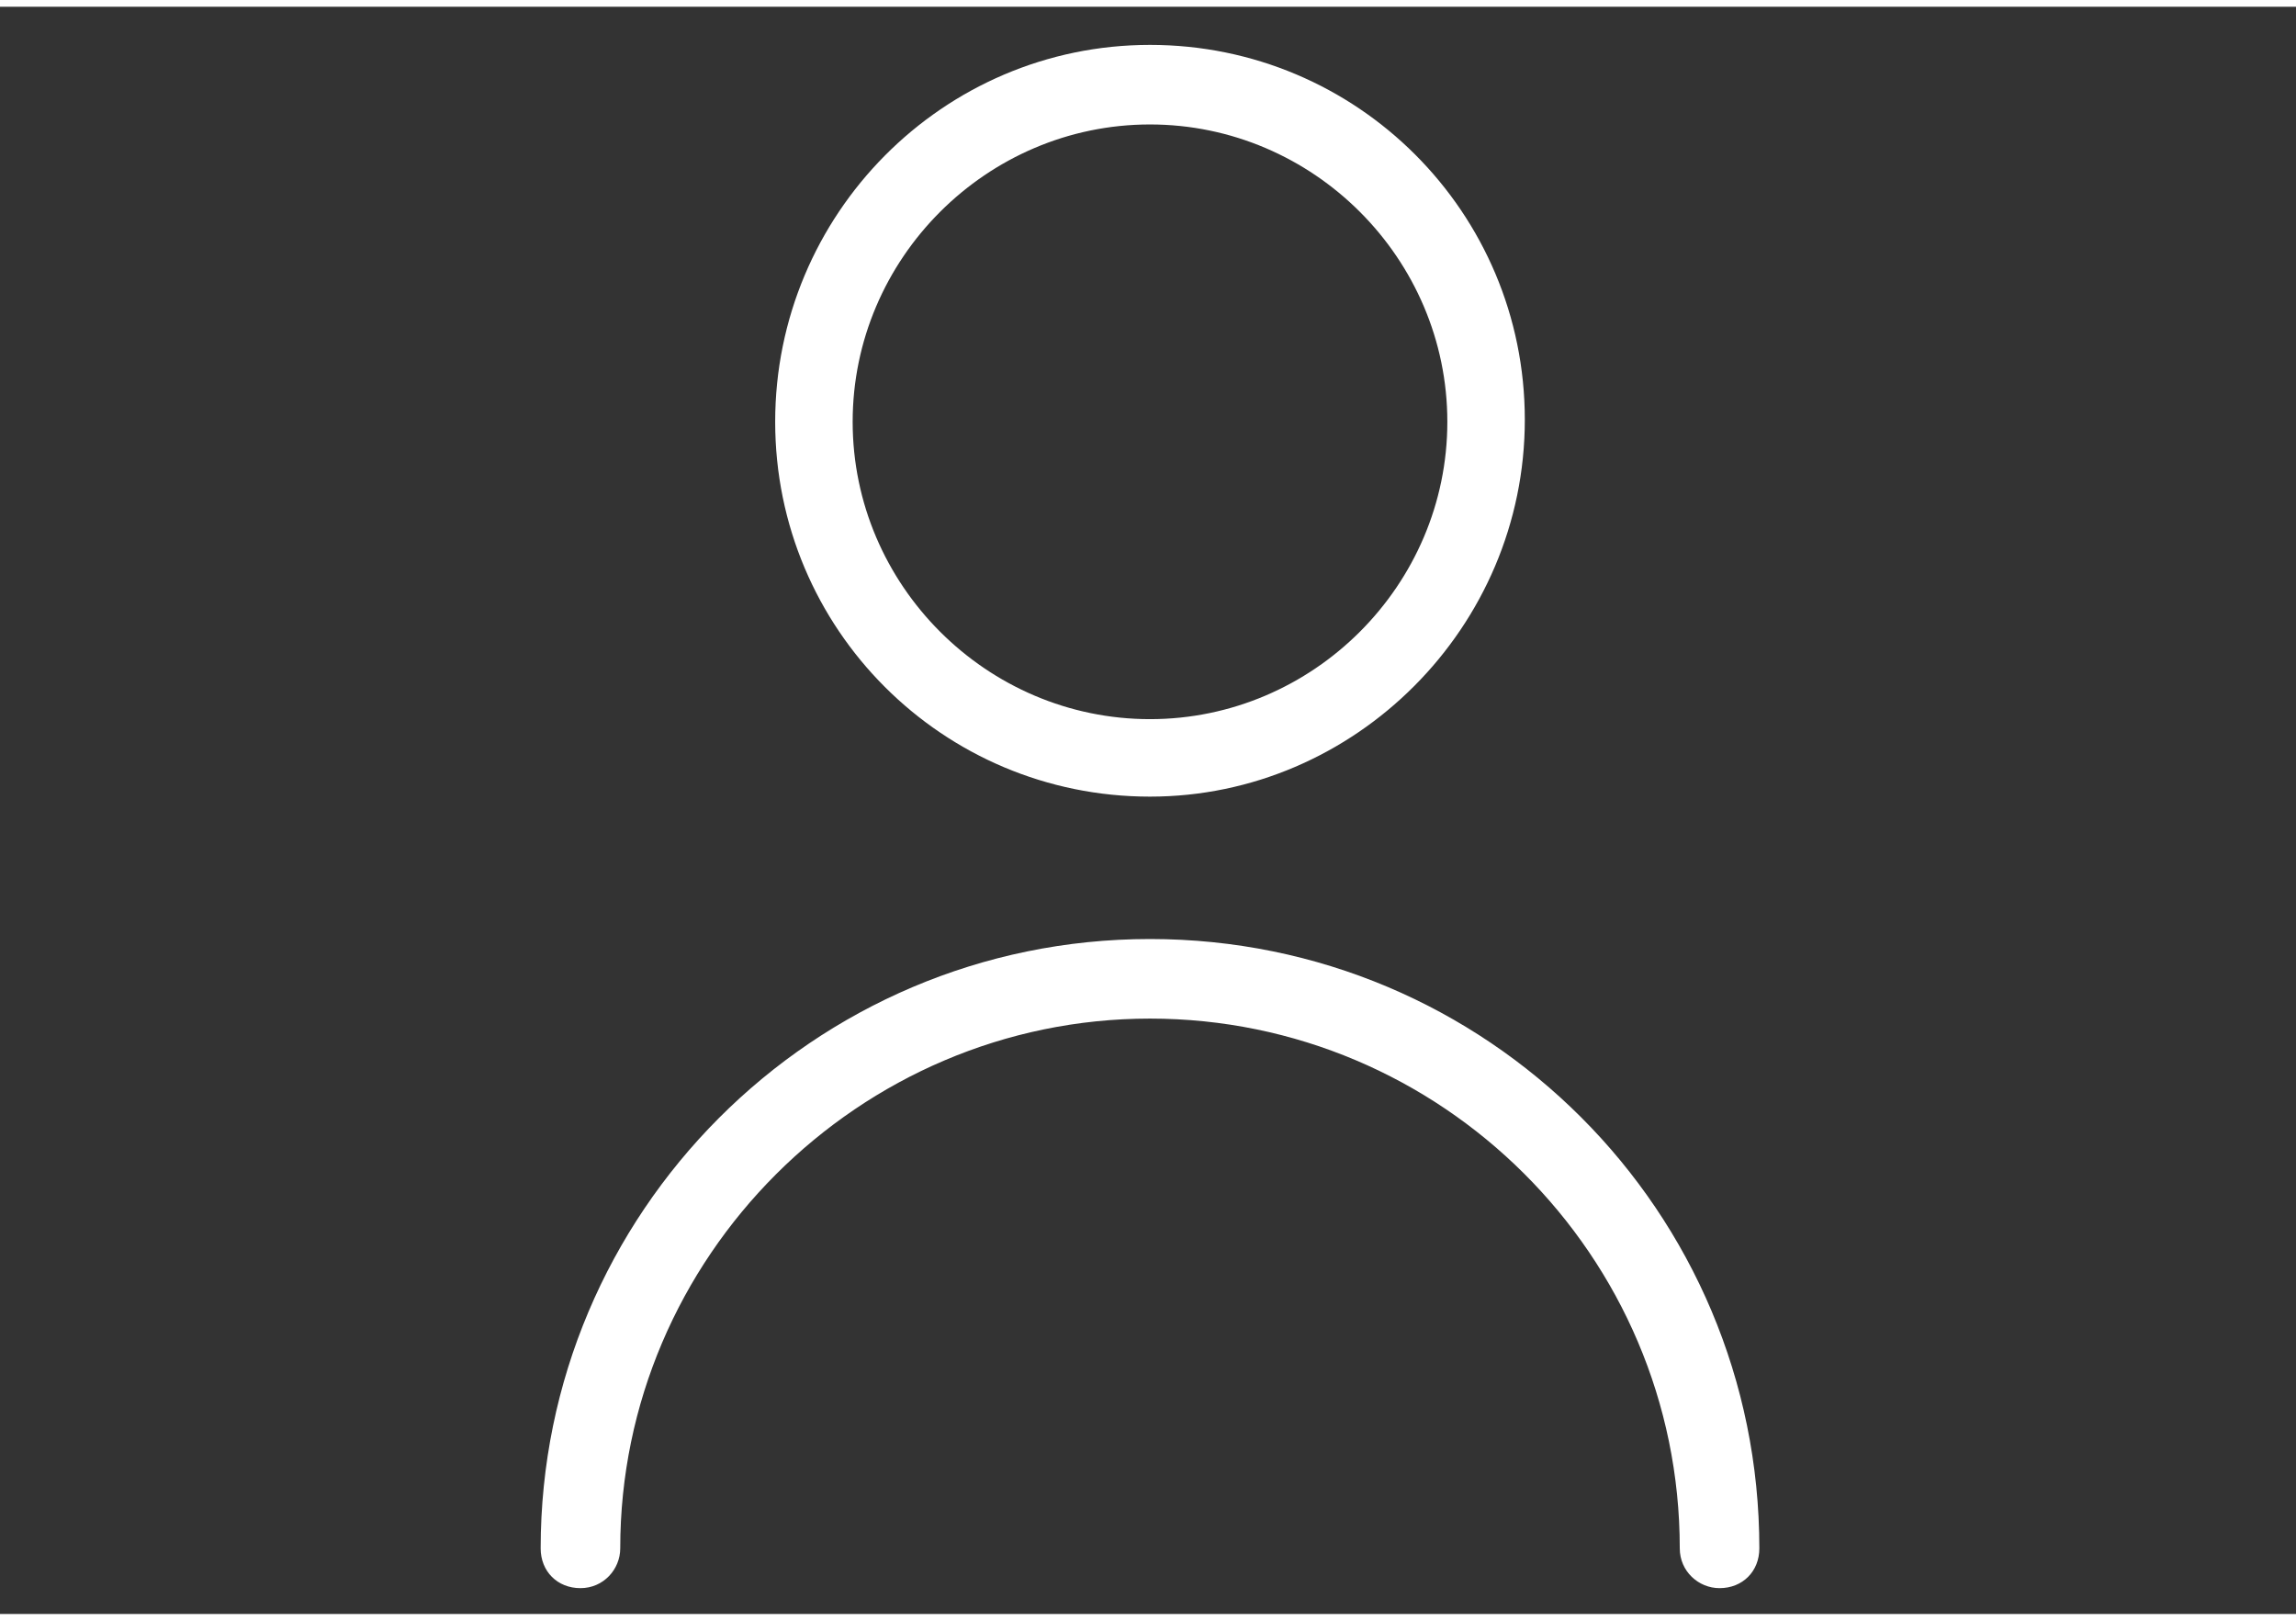
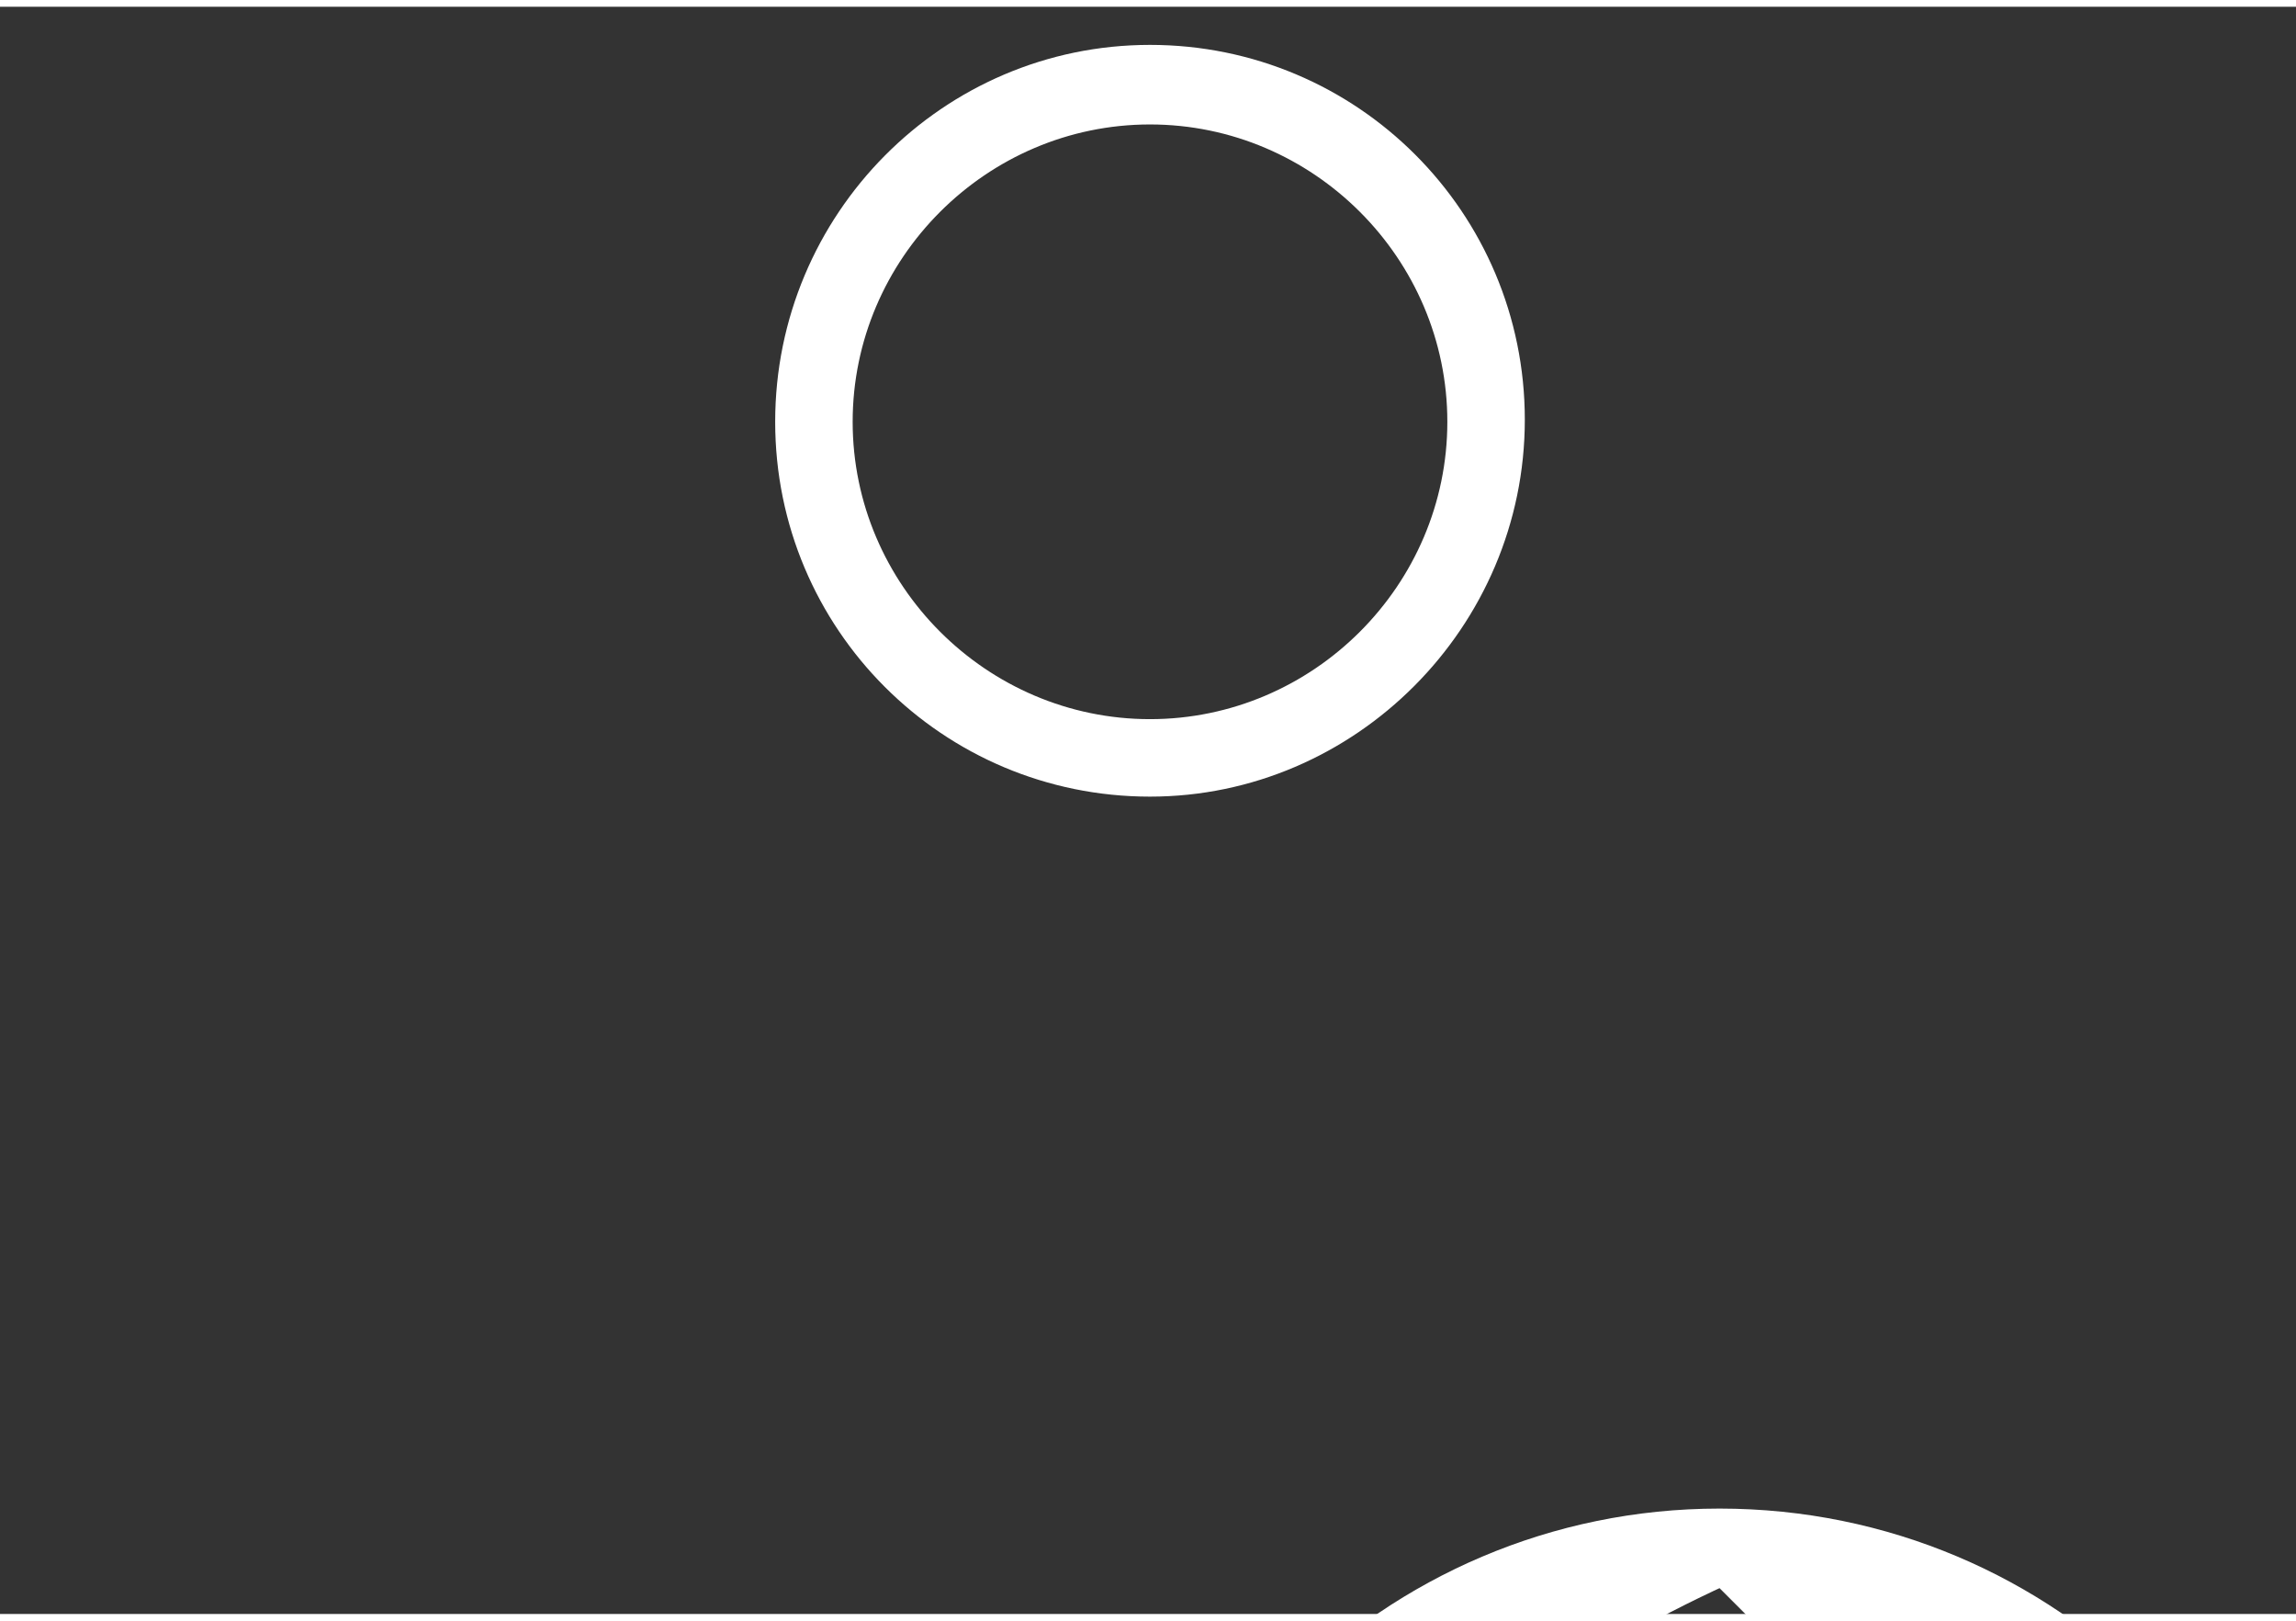
<svg xmlns="http://www.w3.org/2000/svg" id="master-artboard" viewBox="0 0 1400 980" version="1.1" x="0px" y="0px" style="enable-background:new 0 0 336 235.2;" width="68px" height="48px">
  <rect x="0" y="0" width="1400" height="980" fill="#333333" stroke="none" />
  <g transform="matrix(1, 0, 0, -1, 0, 988.882)">
    <g transform="matrix(4.418, 0, 0, 4.418, 134.423, -2.8421709430404007e-13)">
      <title>icon-person</title>
-       <path d="M511.305 461.199c-137.552 0-248.706 111.153-248.706 248.706s111.153 250.095 248.706 250.095 248.706-111.153 248.706-248.706-112.543-250.095-248.706-250.095zM511.305 907.202c-108.374 0-197.297-88.923-197.297-197.297s88.923-197.297 197.297-197.297 197.297 88.923 197.297 197.297-88.923 197.297-197.297 197.297zM889.227-64c-13.894 0-26.399 11.115-26.399 26.399 0 194.518-158.393 351.522-351.522 351.522s-351.522-158.393-351.522-351.522c0-13.894-11.115-26.399-26.399-26.399s-26.399 11.115-26.399 26.399c0 222.307 180.624 404.32 404.32 404.32s404.32-180.624 404.32-404.32c0-15.284-11.115-26.399-26.399-26.399z" fill="#FFFFFF" transform="matrix(0.208, 0, 0, 0.208, 21.941, 18.887)" />
+       <path d="M511.305 461.199c-137.552 0-248.706 111.153-248.706 248.706s111.153 250.095 248.706 250.095 248.706-111.153 248.706-248.706-112.543-250.095-248.706-250.095zM511.305 907.202c-108.374 0-197.297-88.923-197.297-197.297s88.923-197.297 197.297-197.297 197.297 88.923 197.297 197.297-88.923 197.297-197.297 197.297zM889.227-64s-351.522-158.393-351.522-351.522c0-13.894-11.115-26.399-26.399-26.399s-26.399 11.115-26.399 26.399c0 222.307 180.624 404.32 404.32 404.32s404.32-180.624 404.32-404.32c0-15.284-11.115-26.399-26.399-26.399z" fill="#FFFFFF" transform="matrix(0.208, 0, 0, 0.208, 21.941, 18.887)" />
    </g>
  </g>
</svg>